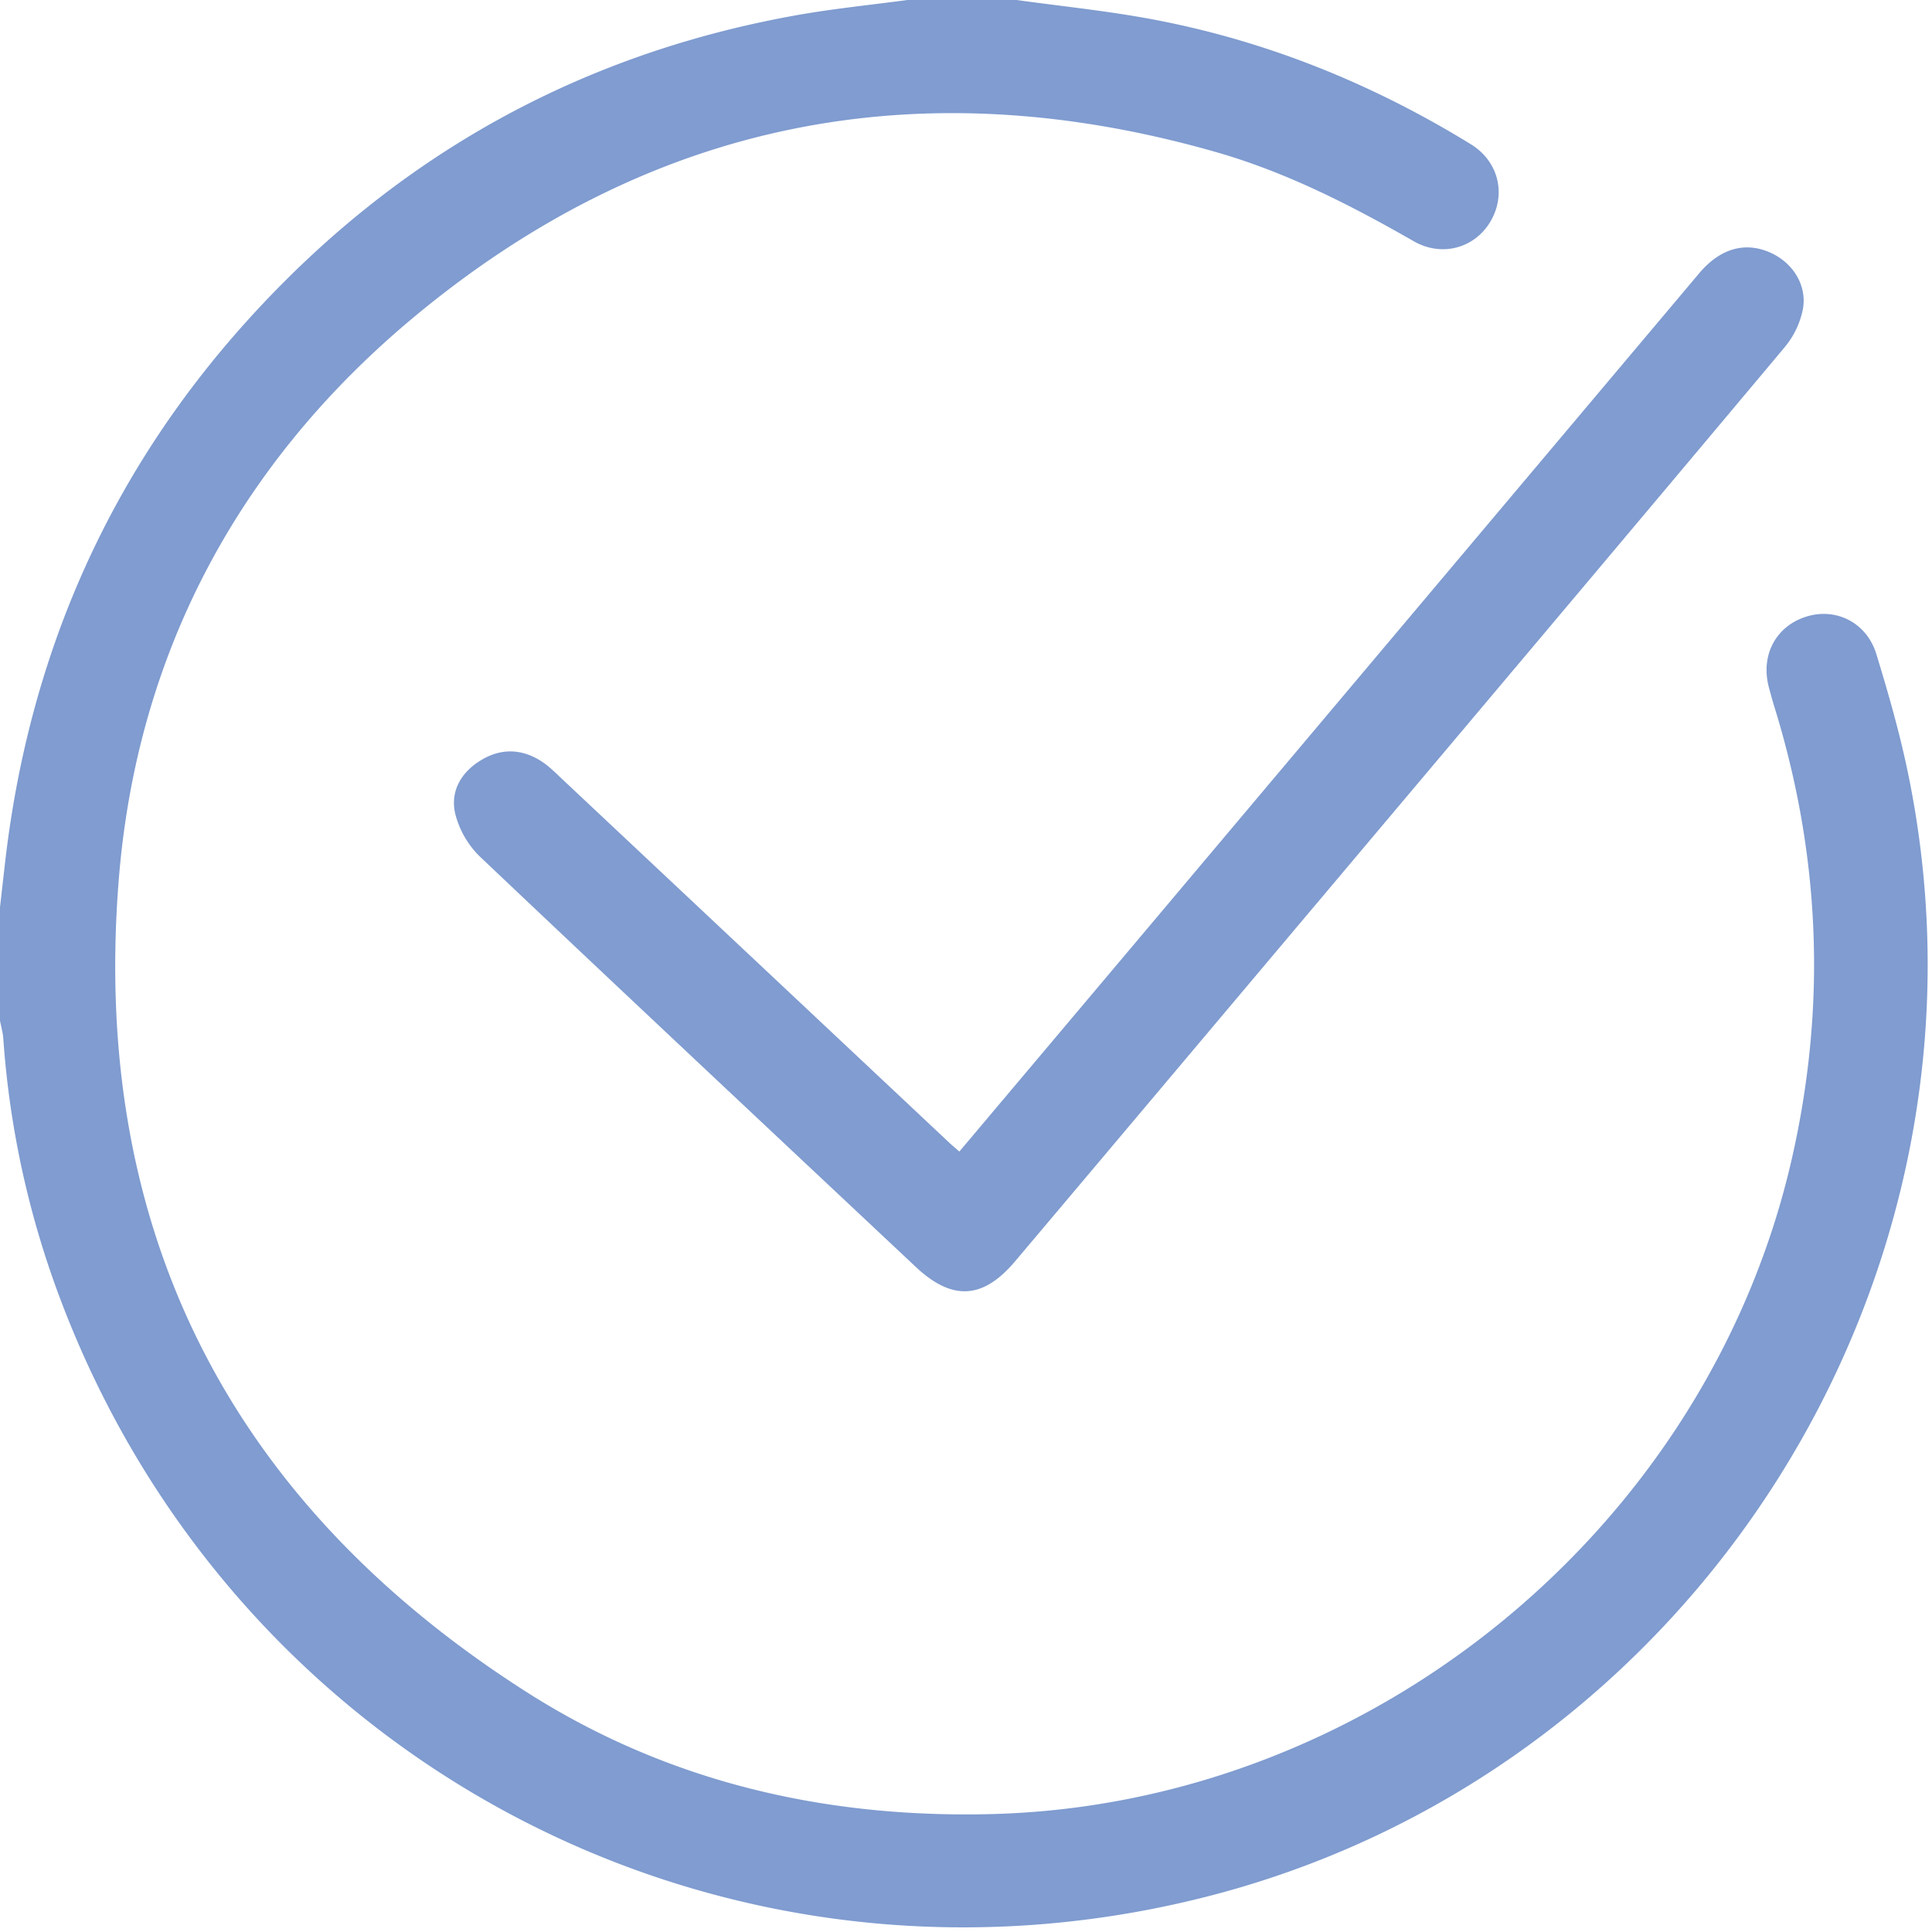
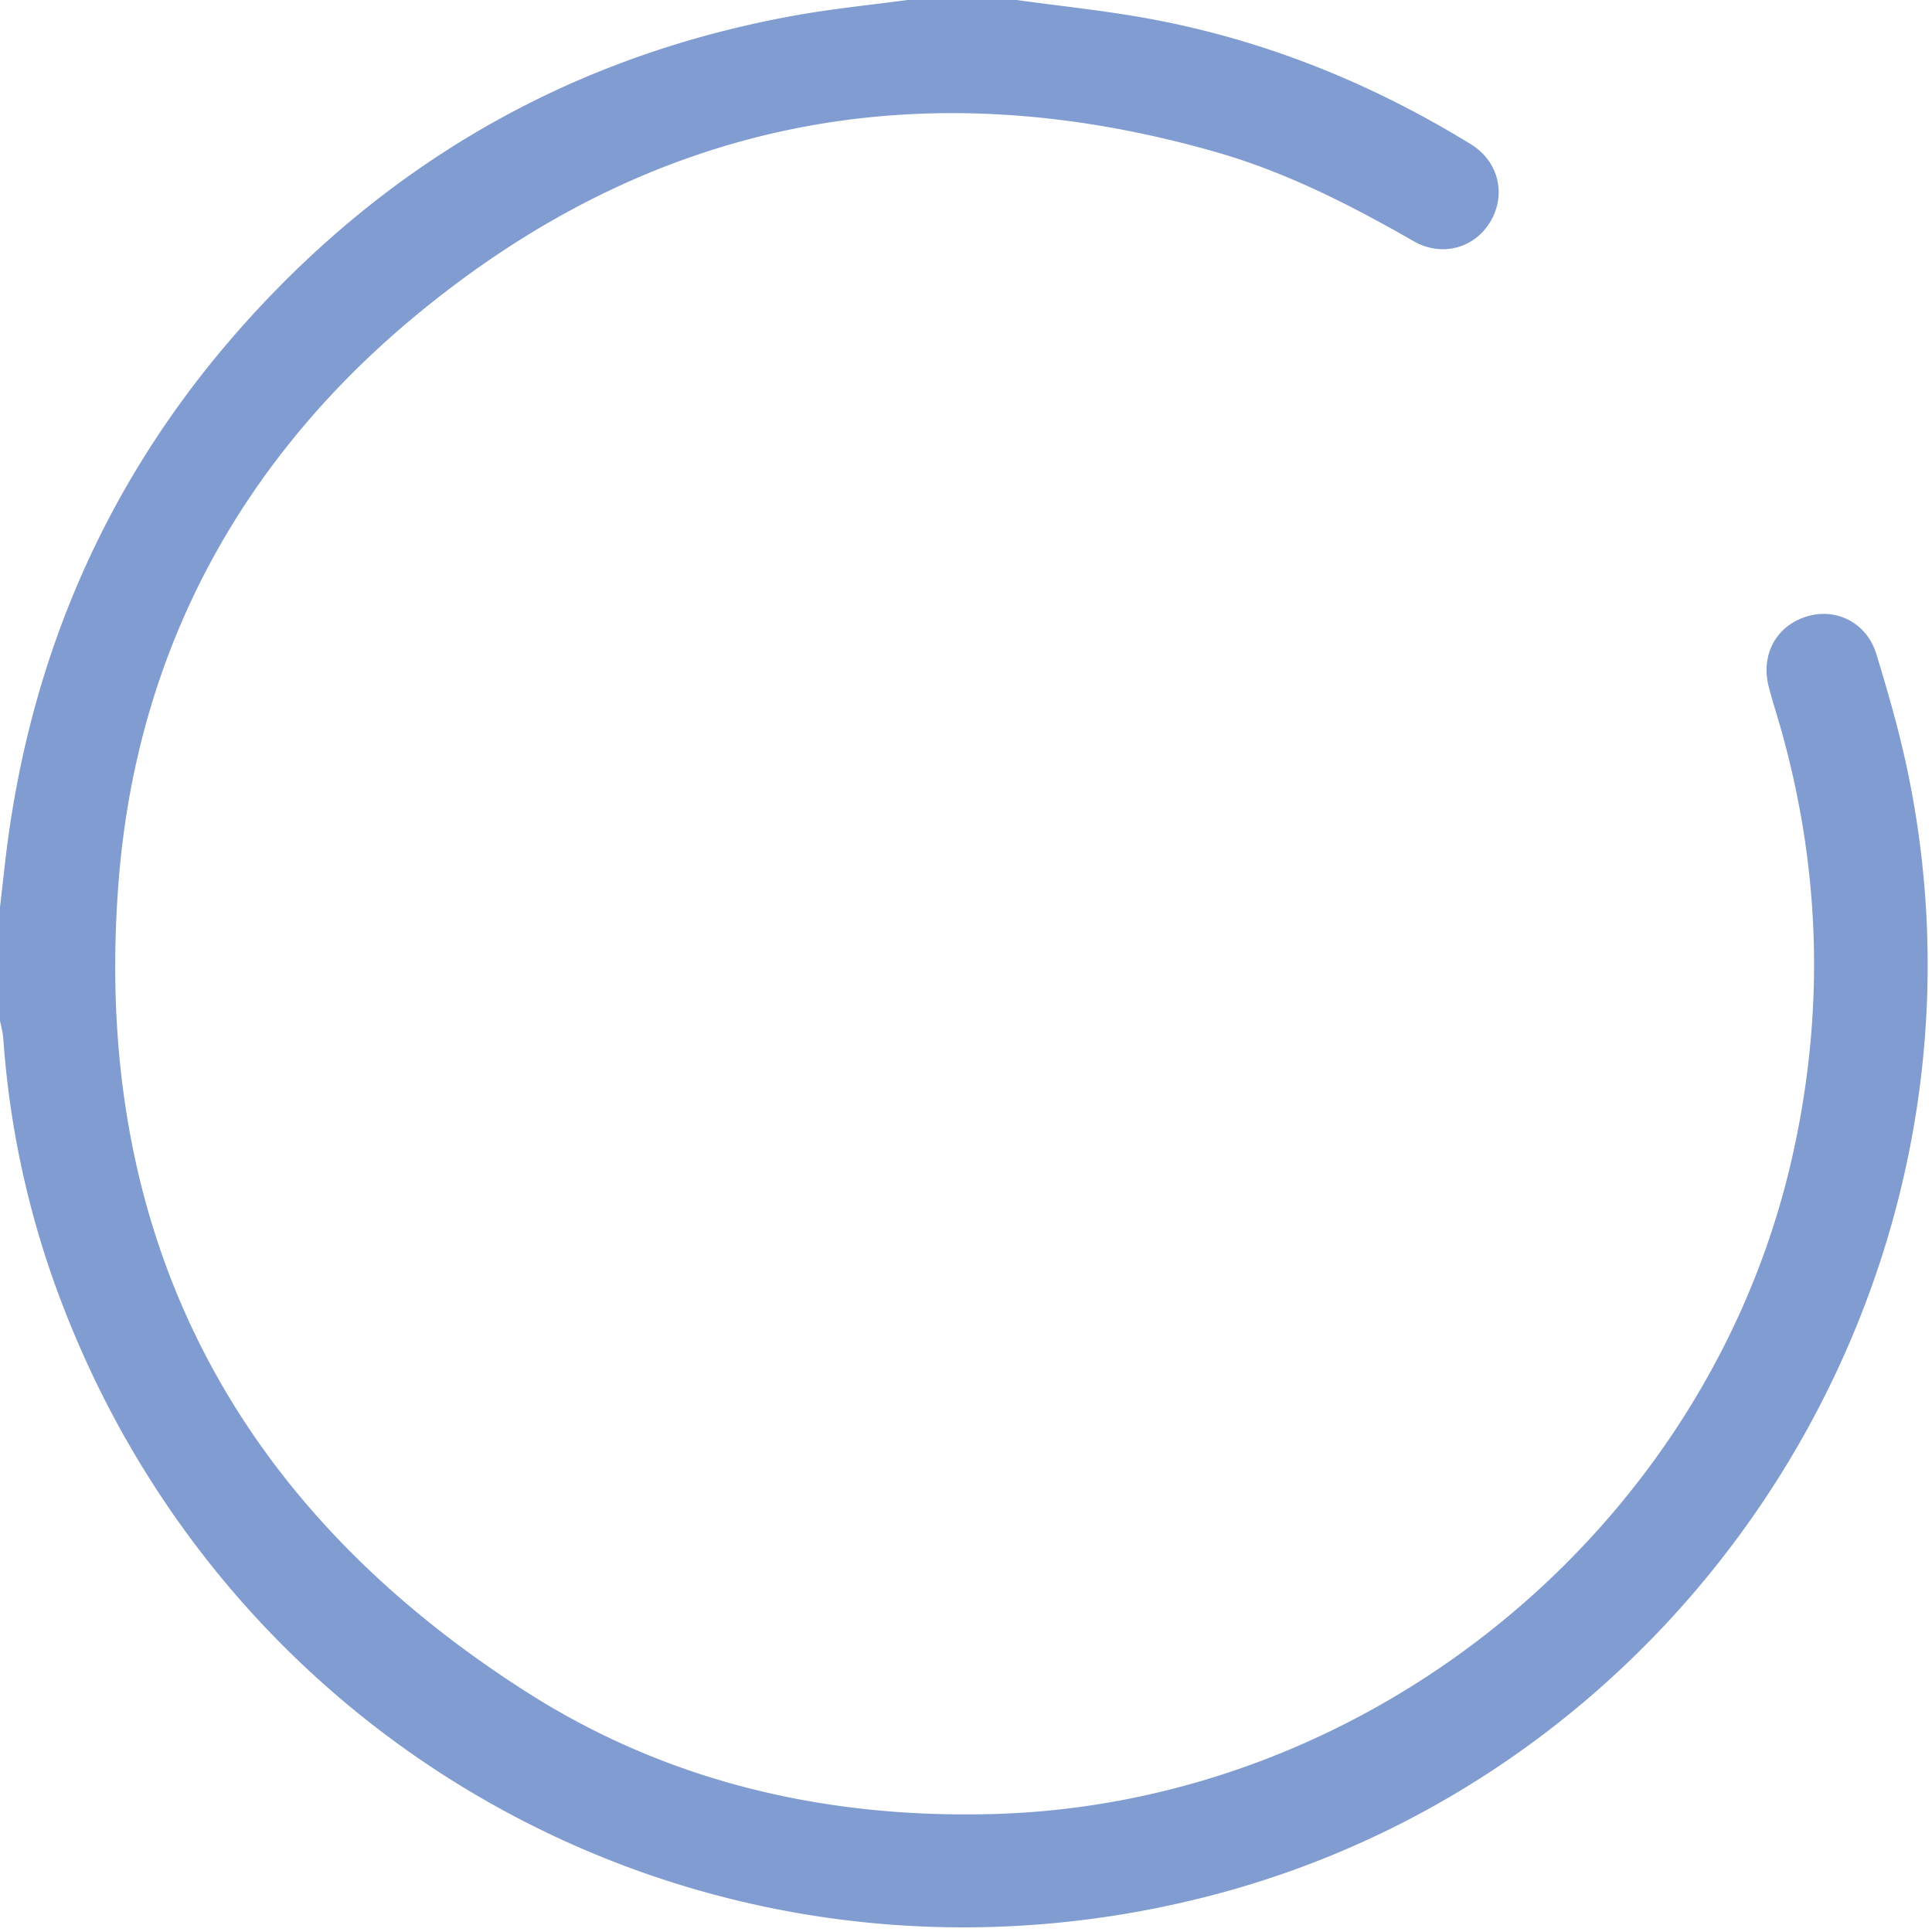
<svg xmlns="http://www.w3.org/2000/svg" width="48" height="48">
  <g fill="#809CD0" fill-rule="evenodd">
    <path d="M25.258 0c1.109.154 2.225.267 3.325.471 2.847.528 5.492 1.597 7.956 3.11.695.426.886 1.242.496 1.914-.385.662-1.2.904-1.91.499-1.557-.892-3.15-1.707-4.88-2.206-7.373-2.12-14.084-.807-19.977 4.103-4.332 3.611-6.863 8.333-7.316 13.951-.703 8.72 2.769 15.504 10.14 20.202 3.505 2.234 7.429 3.138 11.584 3.025 9.41-.257 17.774-7.138 19.85-16.316.844-3.731.704-7.42-.406-11.075a12.928 12.928 0 0 1-.18-.629c-.196-.79.192-1.498.943-1.731.734-.228 1.496.15 1.735.934.3.981.584 1.972.79 2.975 2.57 12.475-5.334 24.957-17.69 27.96C17.808 50.084 5.81 43.74 1.492 32.258a22.789 22.789 0 0 1-1.41-6.456c-.011-.15-.055-.3-.083-.45v-2.806l.115-1.01c.573-5.153 2.541-9.699 6.014-13.553C9.817 3.89 14.387 1.335 19.823.372c.901-.159 1.814-.25 2.722-.372h2.713Z" />
-     <path d="m23.835 28.61 4.312-5.116L42.215 6.79c.512-.608 1.119-.788 1.738-.527.57.24.948.804.84 1.416a2.117 2.117 0 0 1-.452.946c-3.844 4.587-7.704 9.162-11.56 13.74-2.522 2.992-5.04 5.985-7.564 8.975-.797.944-1.563.983-2.465.136-3.613-3.394-7.231-6.783-10.829-10.194a2.266 2.266 0 0 1-.61-1.053c-.136-.562.138-1.04.637-1.342.497-.302 1.011-.288 1.5.026.182.117.339.275.497.424l9.613 9.03c.079.075.162.144.275.243" />
  </g>
</svg>